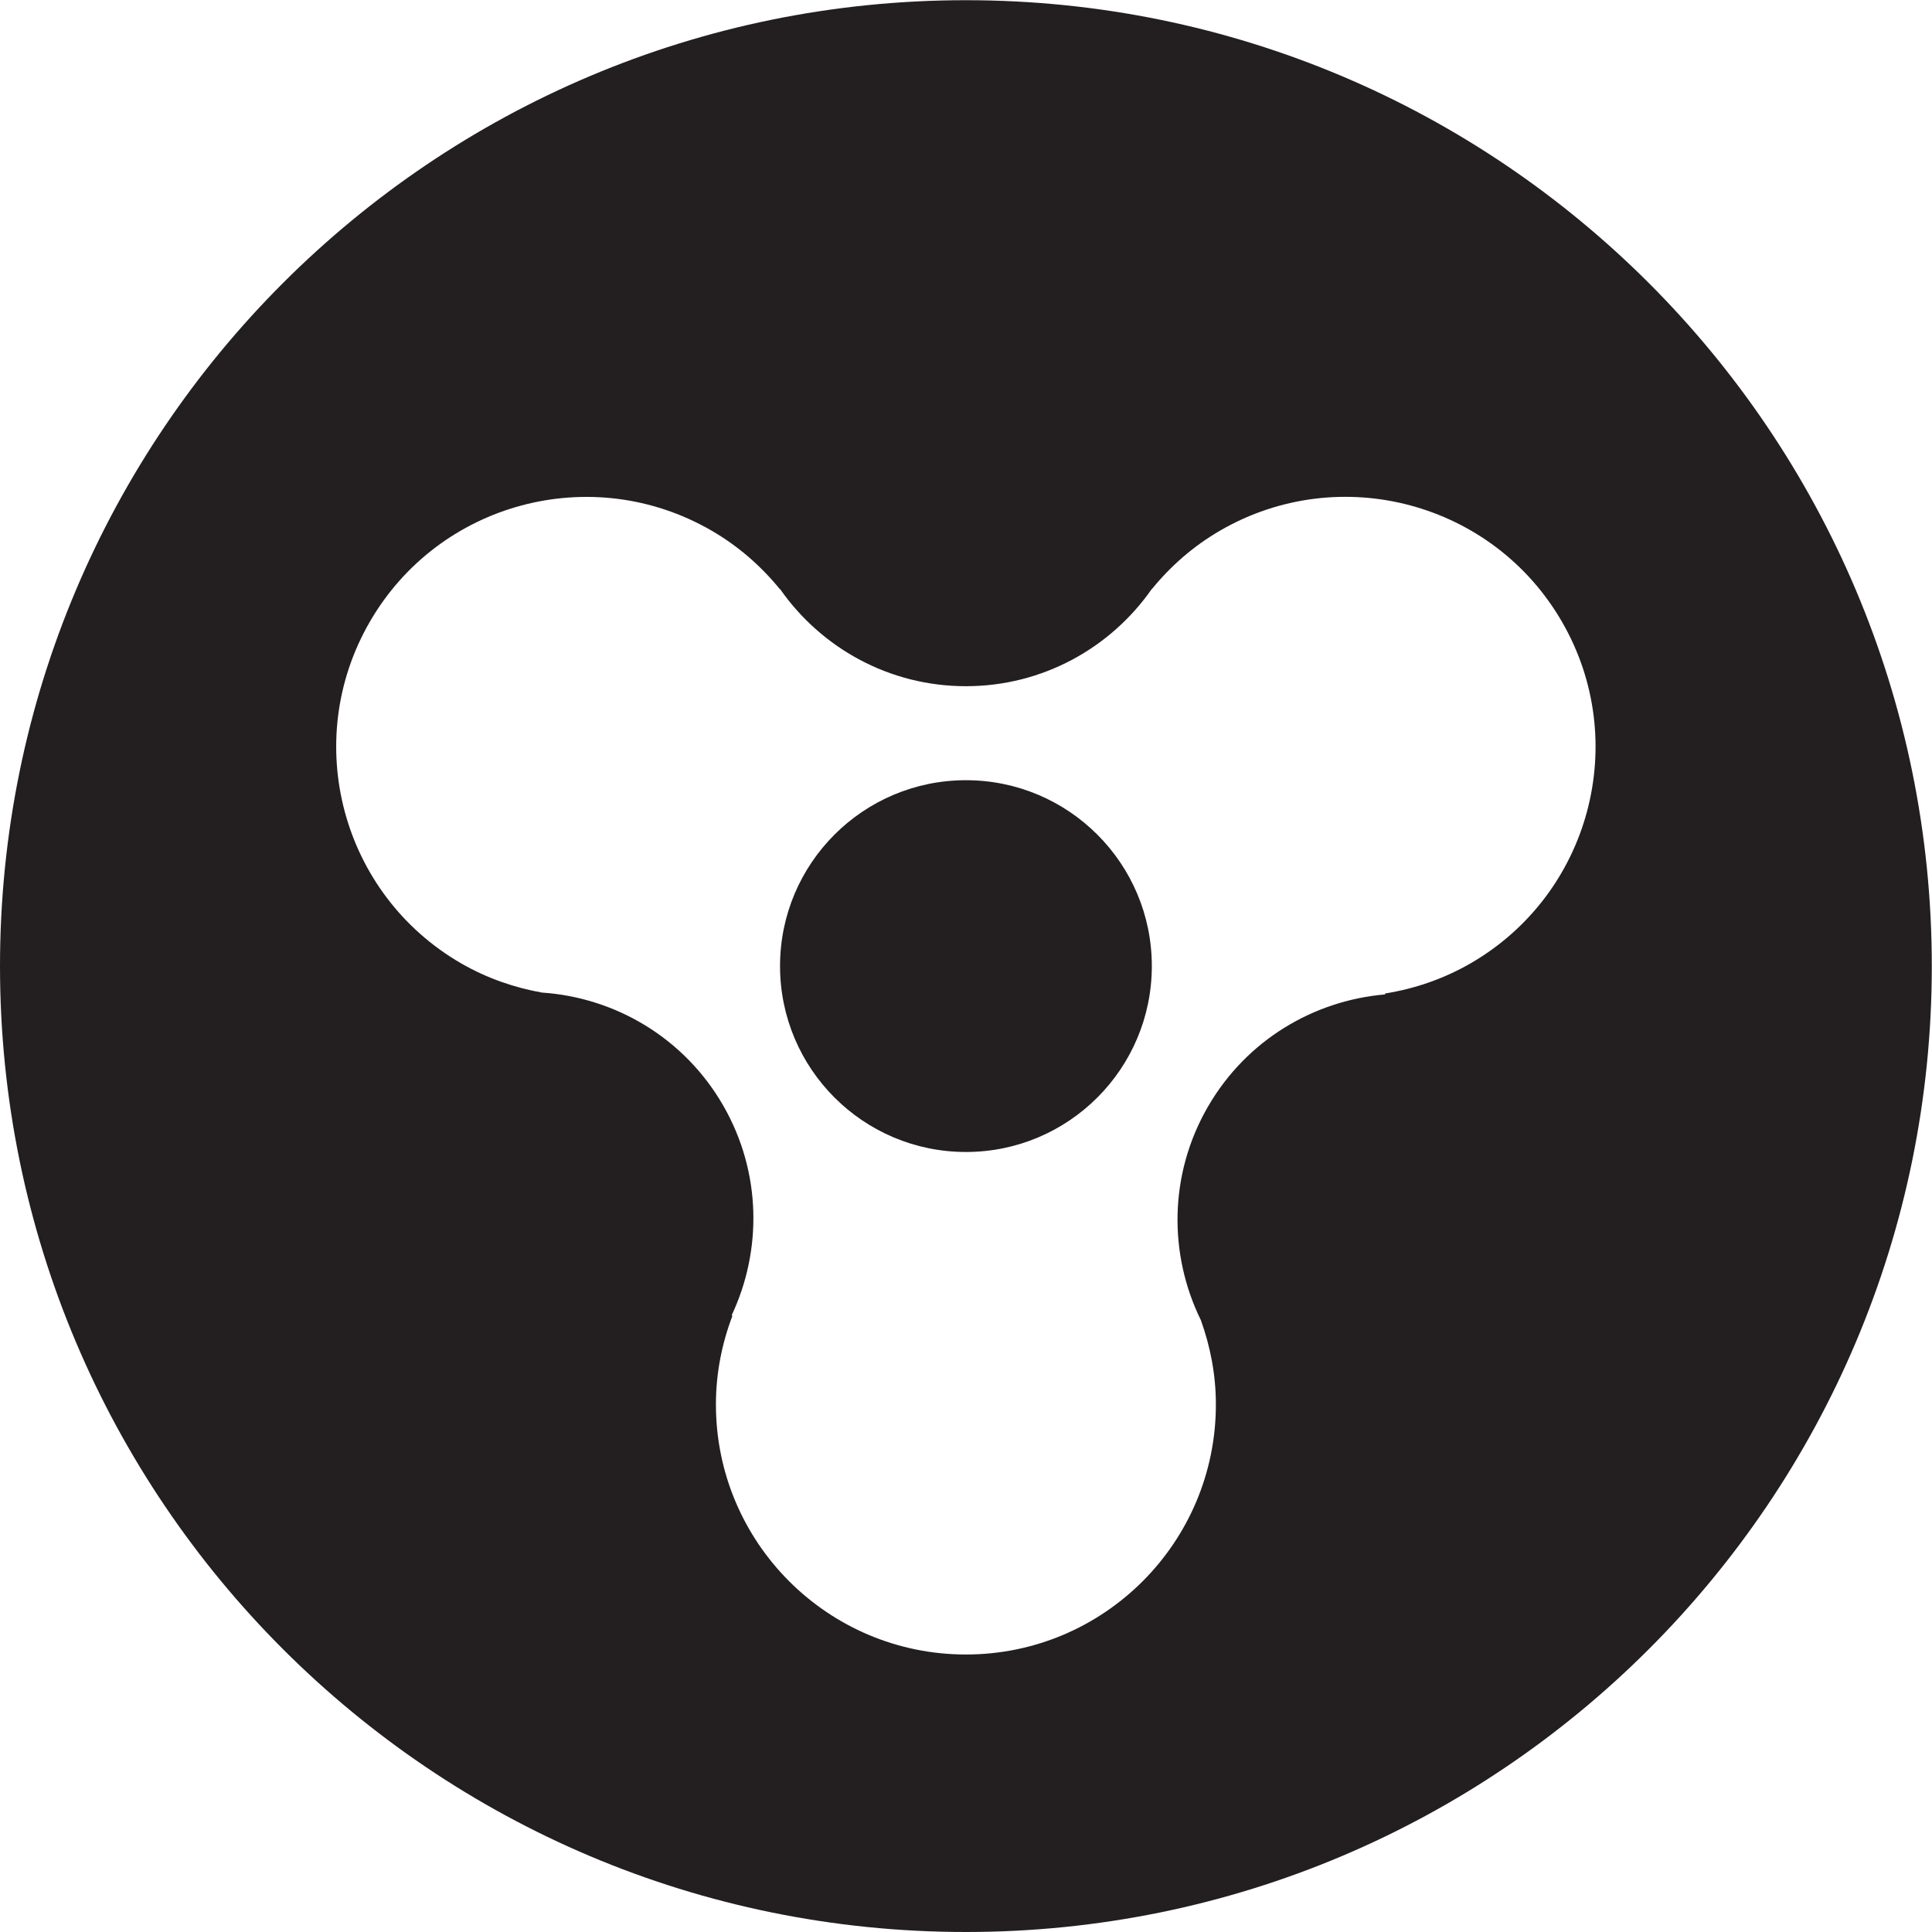
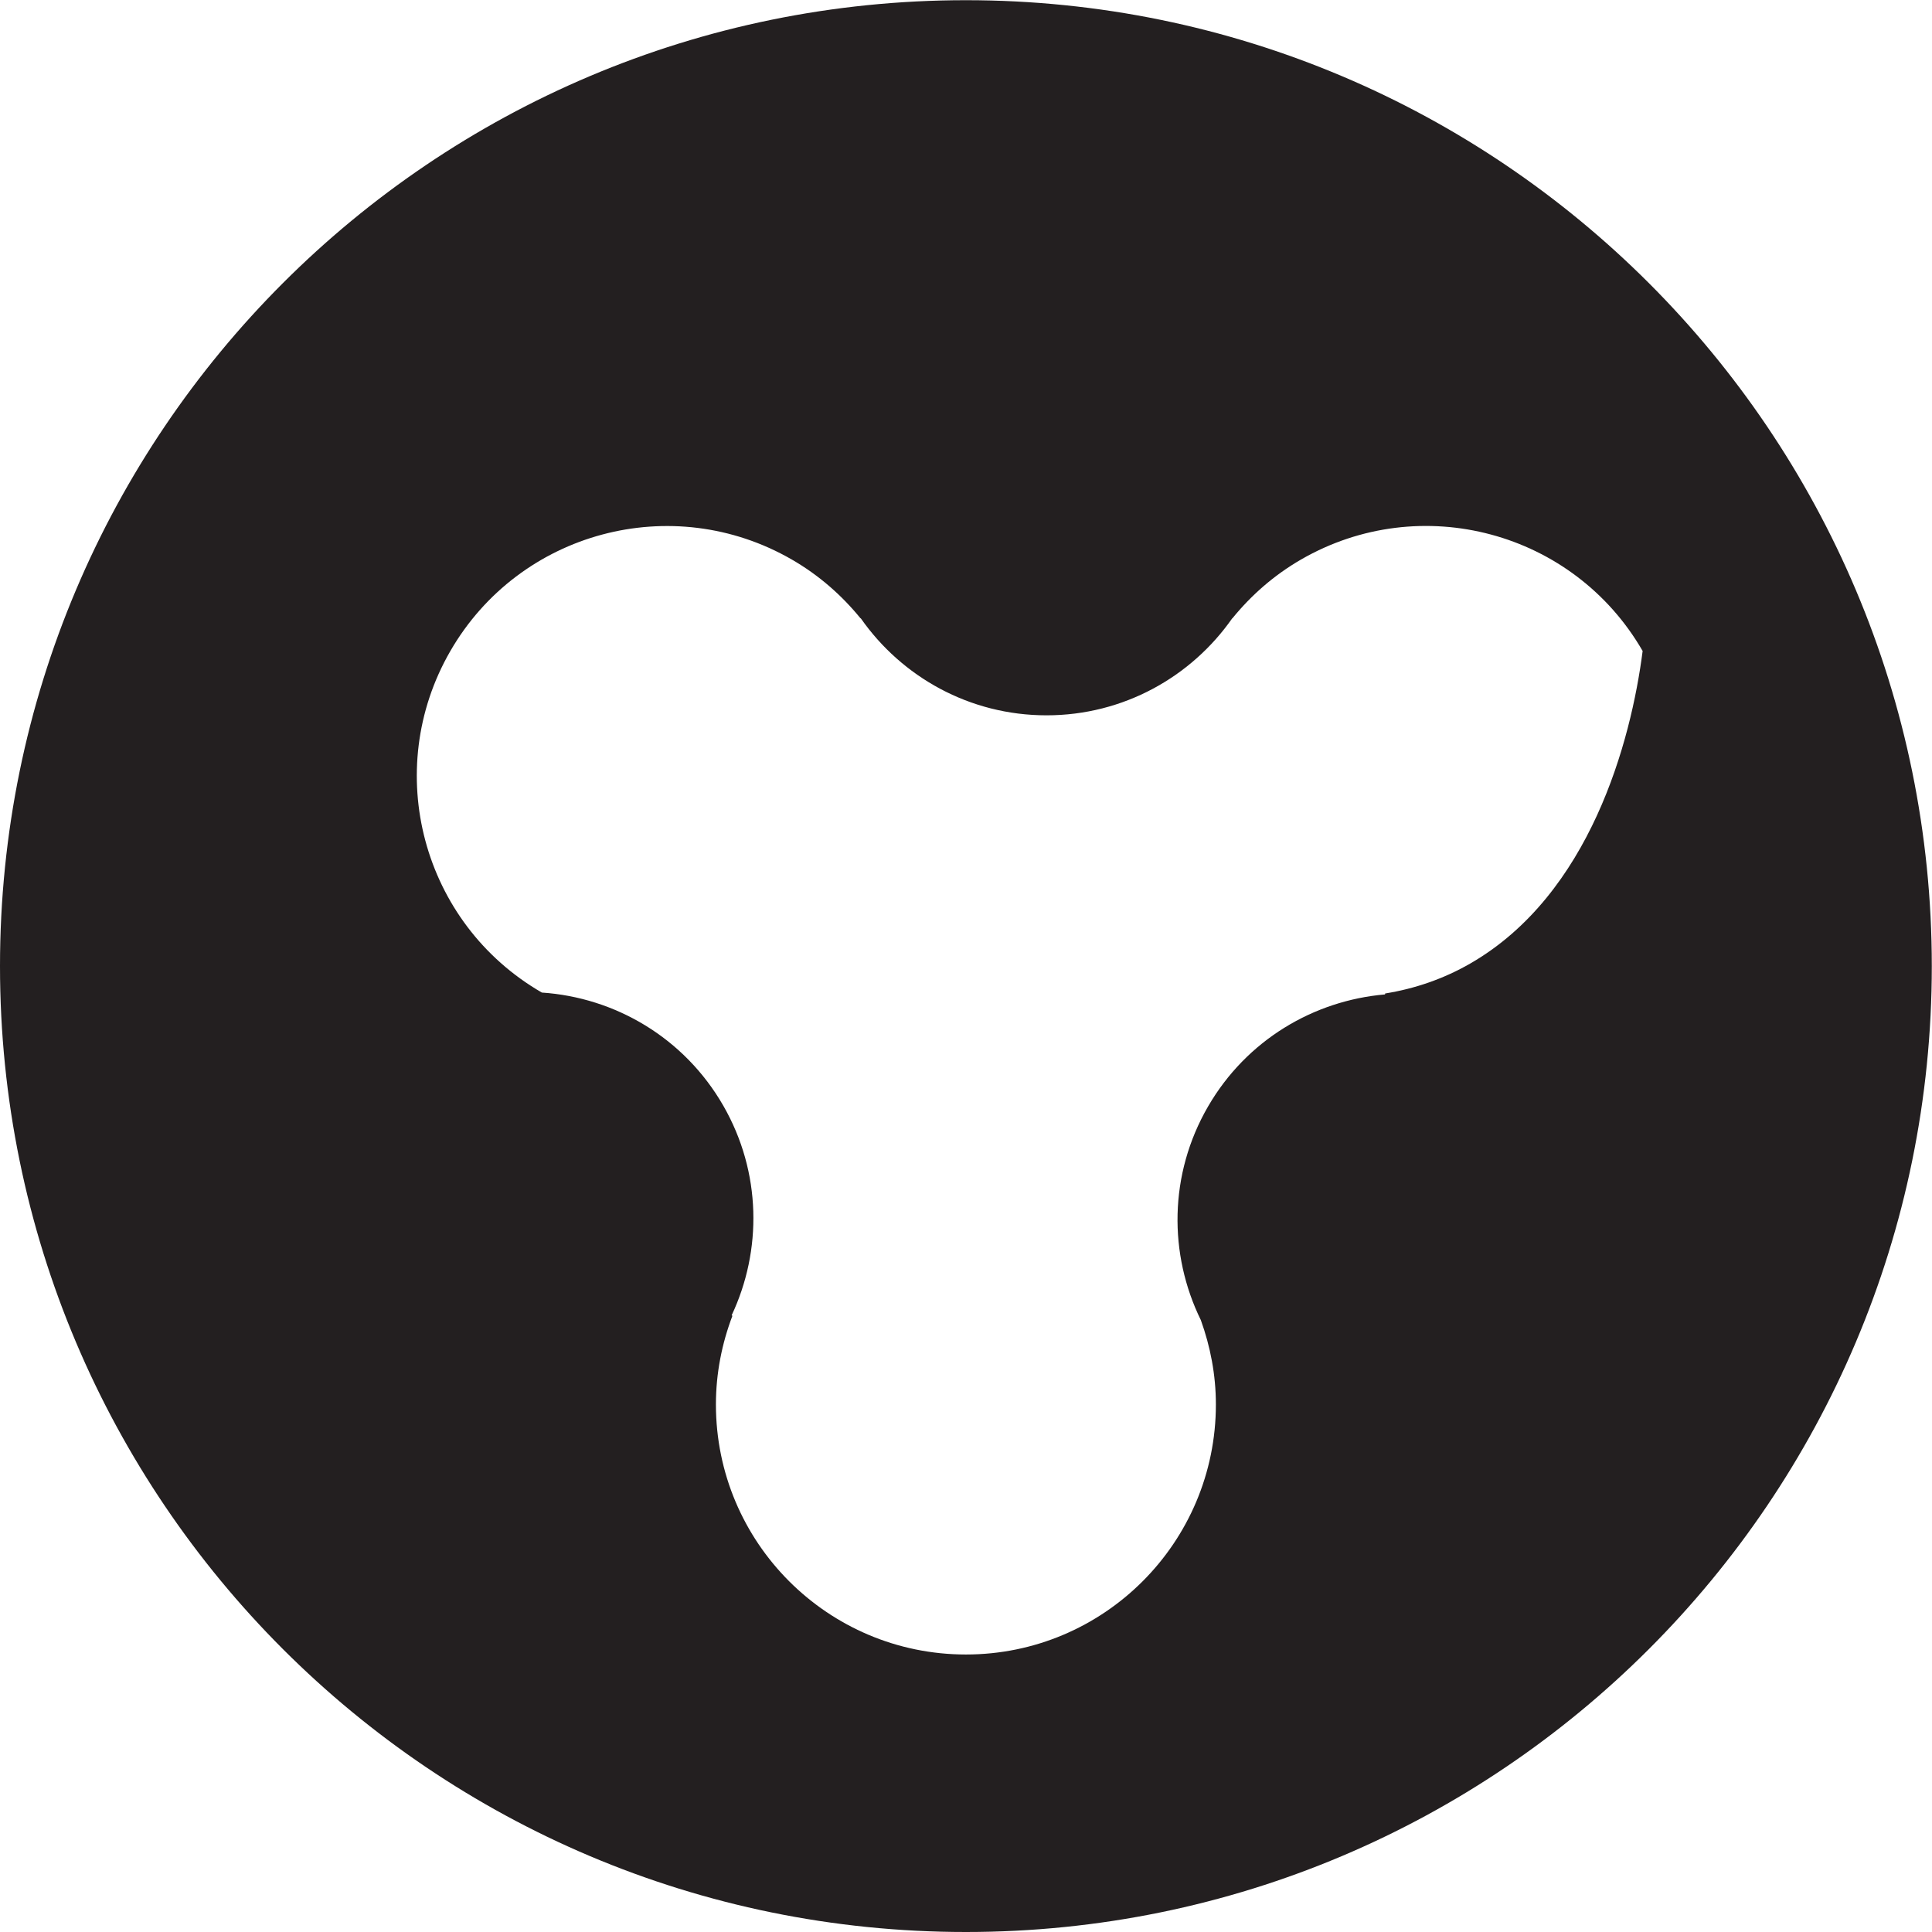
<svg xmlns="http://www.w3.org/2000/svg" version="1.1" id="Layer_1" width="800px" height="800px" viewBox="0 0 226.777 226.777" enable-background="new 0 0 226.777 226.777" xml:space="preserve">
  <g id="QRK">
-     <path fill="#231F20" d="M113.377,0.023C50.76,0.023,0,50.784,0,113.4S50.76,226.777,113.377,226.777S226.754,176.016,226.754,113.4   S175.993,0.023,113.377,0.023z M172.609,113.08c-3.191,1.842-6.588,2.984-10.021,3.535c-0.003,0.036-0.011,0.073-0.015,0.11   c-8.356,0.717-16.246,5.343-20.771,13.151c-4.627,7.979-4.631,17.367-0.85,25.071c1.118,3.103,1.768,6.428,1.768,9.908   c0,16.206-13.137,29.35-29.339,29.35c-16.209,0-29.347-13.144-29.347-29.35c0-3.667,0.706-7.166,1.936-10.402   c-0.031-0.018-0.058-0.048-0.087-0.067c3.578-7.602,3.518-16.769-0.986-24.607c-4.598-7.996-12.726-12.697-21.292-13.272   c-3.242-0.583-6.445-1.682-9.462-3.418c-14.036-8.104-18.849-26.054-10.745-40.085c8.103-14.037,26.052-18.842,40.087-10.741   c3.188,1.84,5.87,4.208,8.063,6.903c0.006-0.003,0.019-0.007,0.026-0.011c4.809,6.879,12.772,11.392,21.806,11.392   c9.025,0,16.993-4.513,21.801-11.392c0.004,0.004,0.012,0.004,0.015,0.008c2.194-2.698,4.877-5.066,8.063-6.907   c14.044-8.104,31.993-3.295,40.091,10.74C191.453,87.029,186.642,104.976,172.609,113.08z" />
-     <path fill="#231F20" d="M113.381,91.58c-12.054,0-21.821,9.767-21.821,21.816c0,12.05,9.767,21.823,21.821,21.823   c12.045,0,21.82-9.772,21.82-21.823C135.201,101.347,125.427,91.58,113.381,91.58z" />
+     <path fill="#231F20" d="M113.377,0.023C50.76,0.023,0,50.784,0,113.4S50.76,226.777,113.377,226.777S226.754,176.016,226.754,113.4   S175.993,0.023,113.377,0.023z M172.609,113.08c-3.191,1.842-6.588,2.984-10.021,3.535c-0.003,0.036-0.011,0.073-0.015,0.11   c-8.356,0.717-16.246,5.343-20.771,13.151c-4.627,7.979-4.631,17.367-0.85,25.071c1.118,3.103,1.768,6.428,1.768,9.908   c0,16.206-13.137,29.35-29.339,29.35c-16.209,0-29.347-13.144-29.347-29.35c0-3.667,0.706-7.166,1.936-10.402   c-0.031-0.018-0.058-0.048-0.087-0.067c3.578-7.602,3.518-16.769-0.986-24.607c-4.598-7.996-12.726-12.697-21.292-13.272   c-14.036-8.104-18.849-26.054-10.745-40.085c8.103-14.037,26.052-18.842,40.087-10.741   c3.188,1.84,5.87,4.208,8.063,6.903c0.006-0.003,0.019-0.007,0.026-0.011c4.809,6.879,12.772,11.392,21.806,11.392   c9.025,0,16.993-4.513,21.801-11.392c0.004,0.004,0.012,0.004,0.015,0.008c2.194-2.698,4.877-5.066,8.063-6.907   c14.044-8.104,31.993-3.295,40.091,10.74C191.453,87.029,186.642,104.976,172.609,113.08z" />
  </g>
</svg>